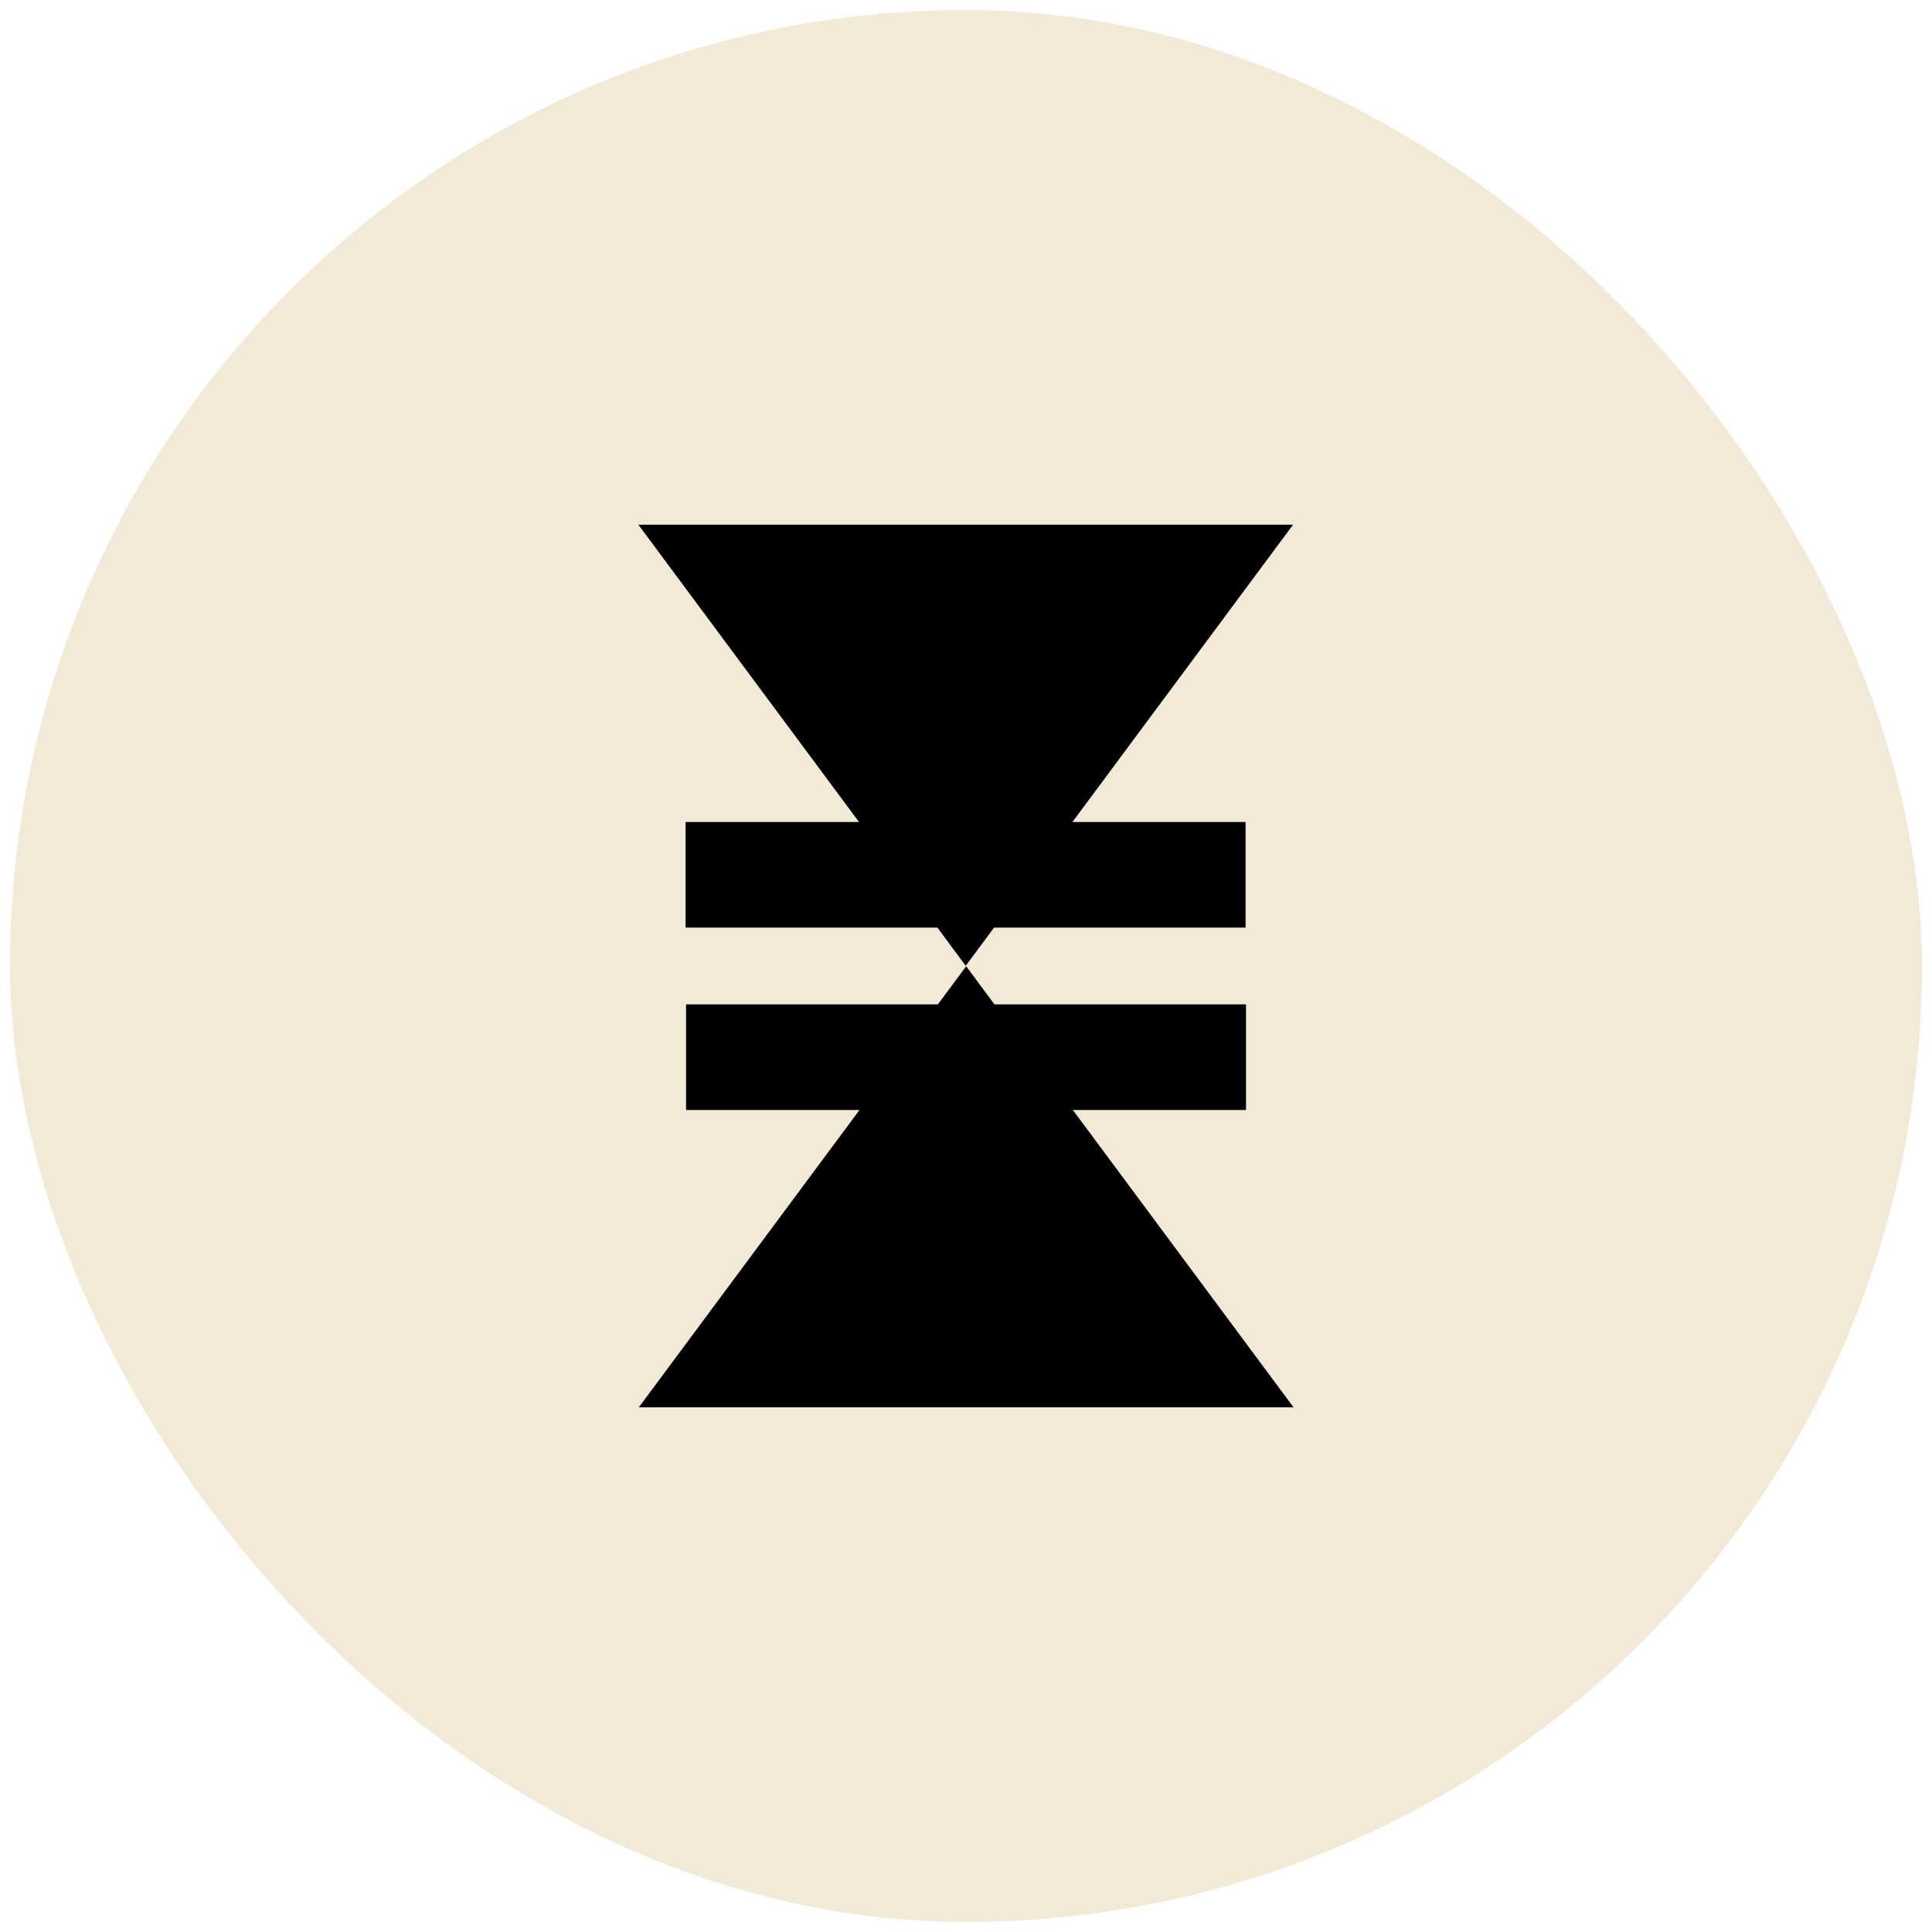
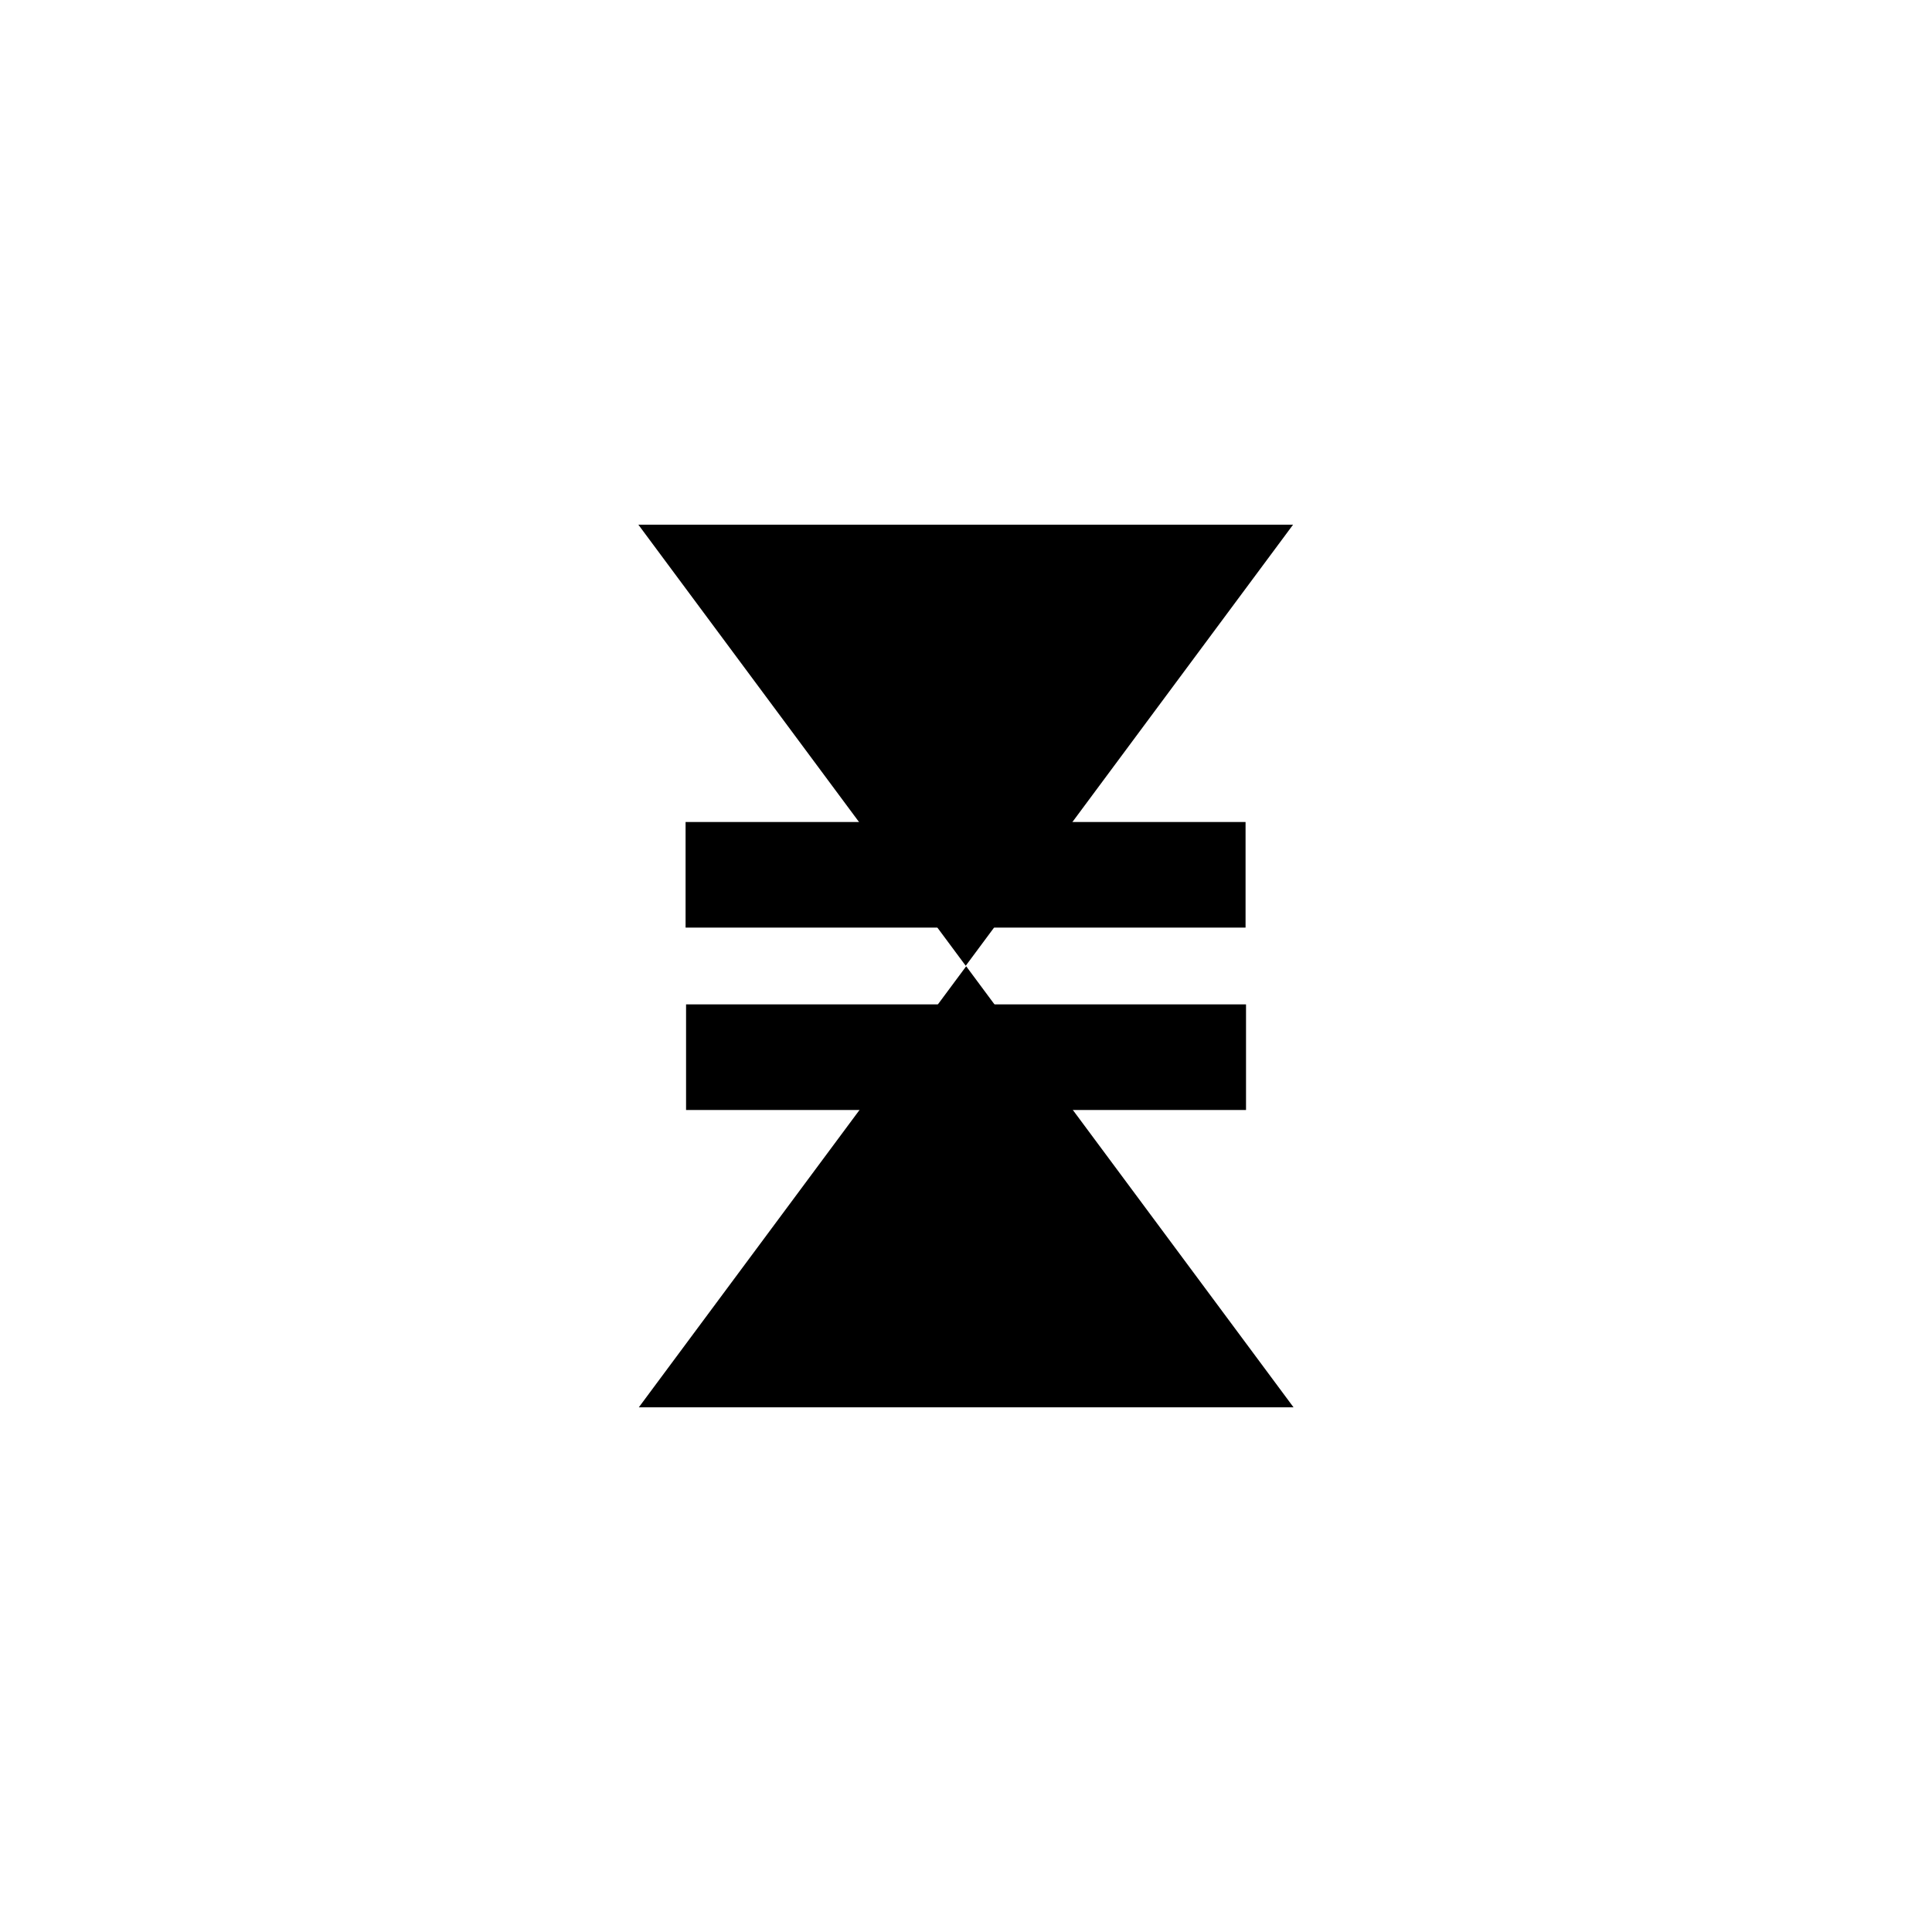
<svg xmlns="http://www.w3.org/2000/svg" width="96" height="96" viewBox="0 0 96 96" fill="none">
-   <rect x="0.5" y="0.5" width="95" height="95" rx="47.5" fill="#F2E9D6" />
  <g clip-path="url(#clip0_3737_10588)">
    <path d="M31.719 26.07H64.253L47.986 47.989L31.719 26.07Z" fill="black" />
    <path d="M61.891 40.845H34.066V46.092H61.891V40.845Z" fill="black" />
    <path d="M31.742 69.93H64.276L48.009 48.013L31.742 69.93Z" fill="black" />
    <path d="M61.914 49.907H34.09V55.155H61.914V49.907Z" fill="black" />
  </g>
  <defs>
    <clipPath id="clip0_3737_10588">
      <rect width="32.557" height="43.86" fill="white" transform="translate(31.721 26.07)" />
    </clipPath>
  </defs>
</svg>